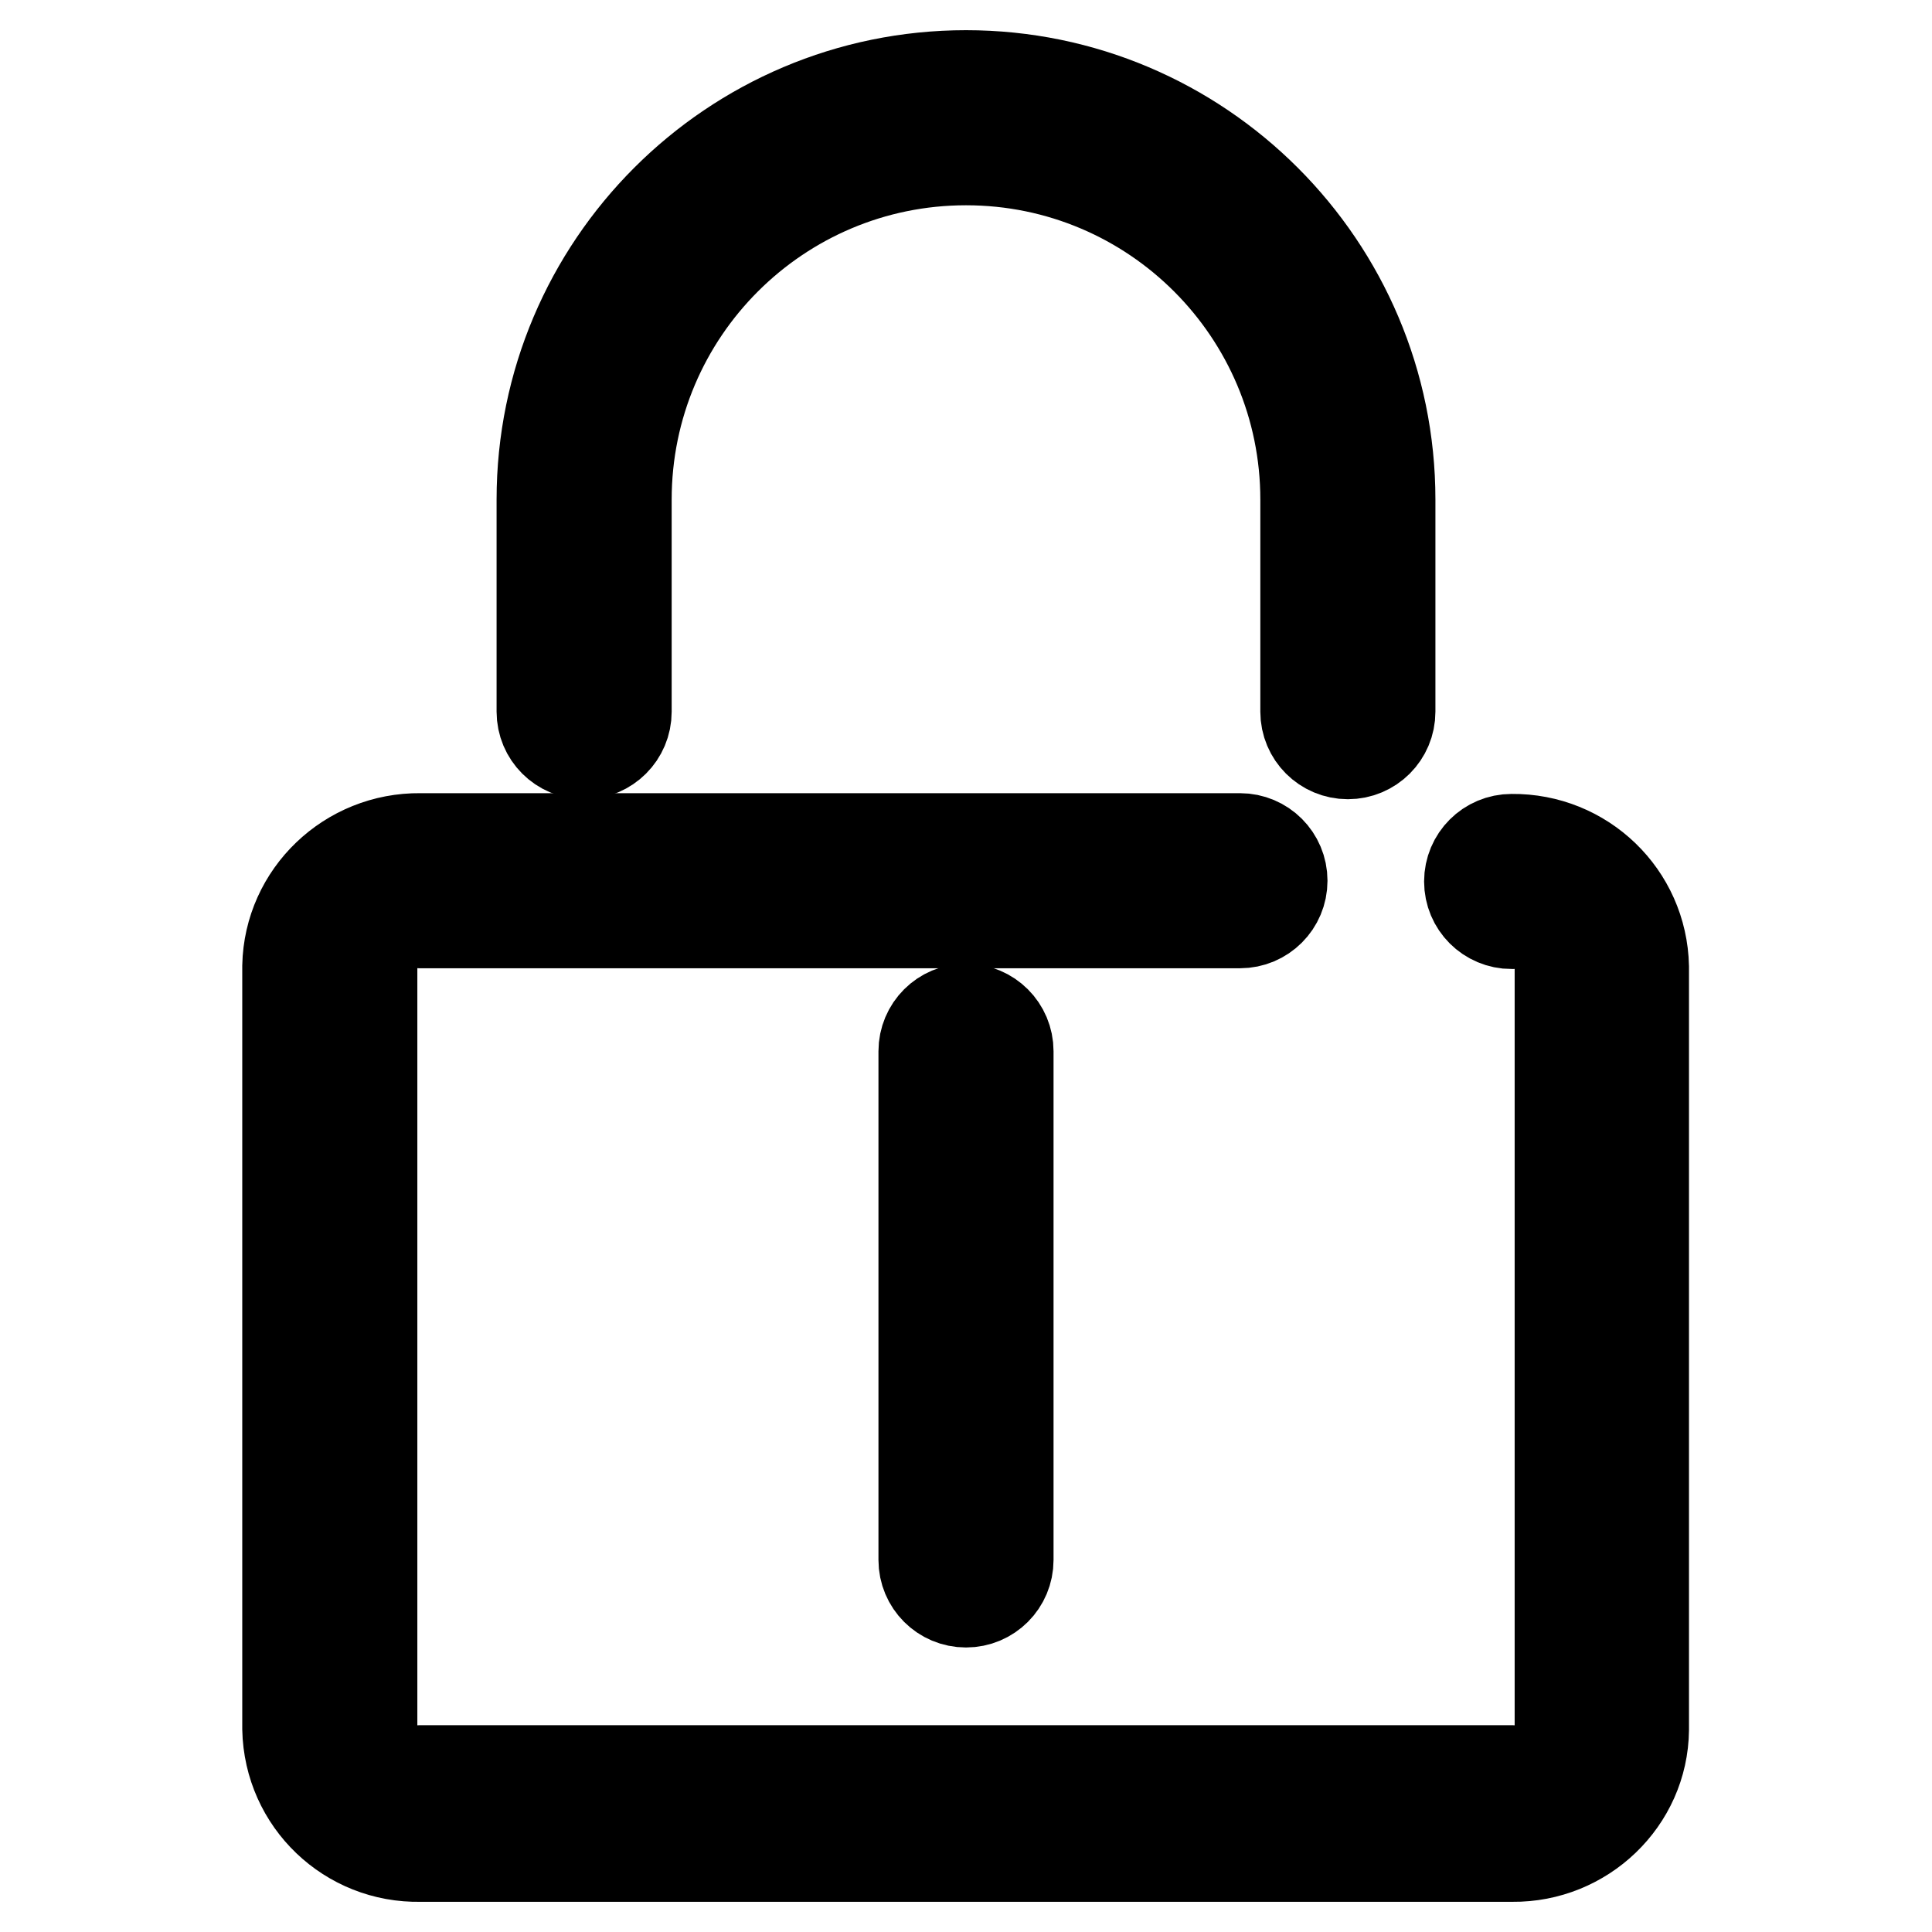
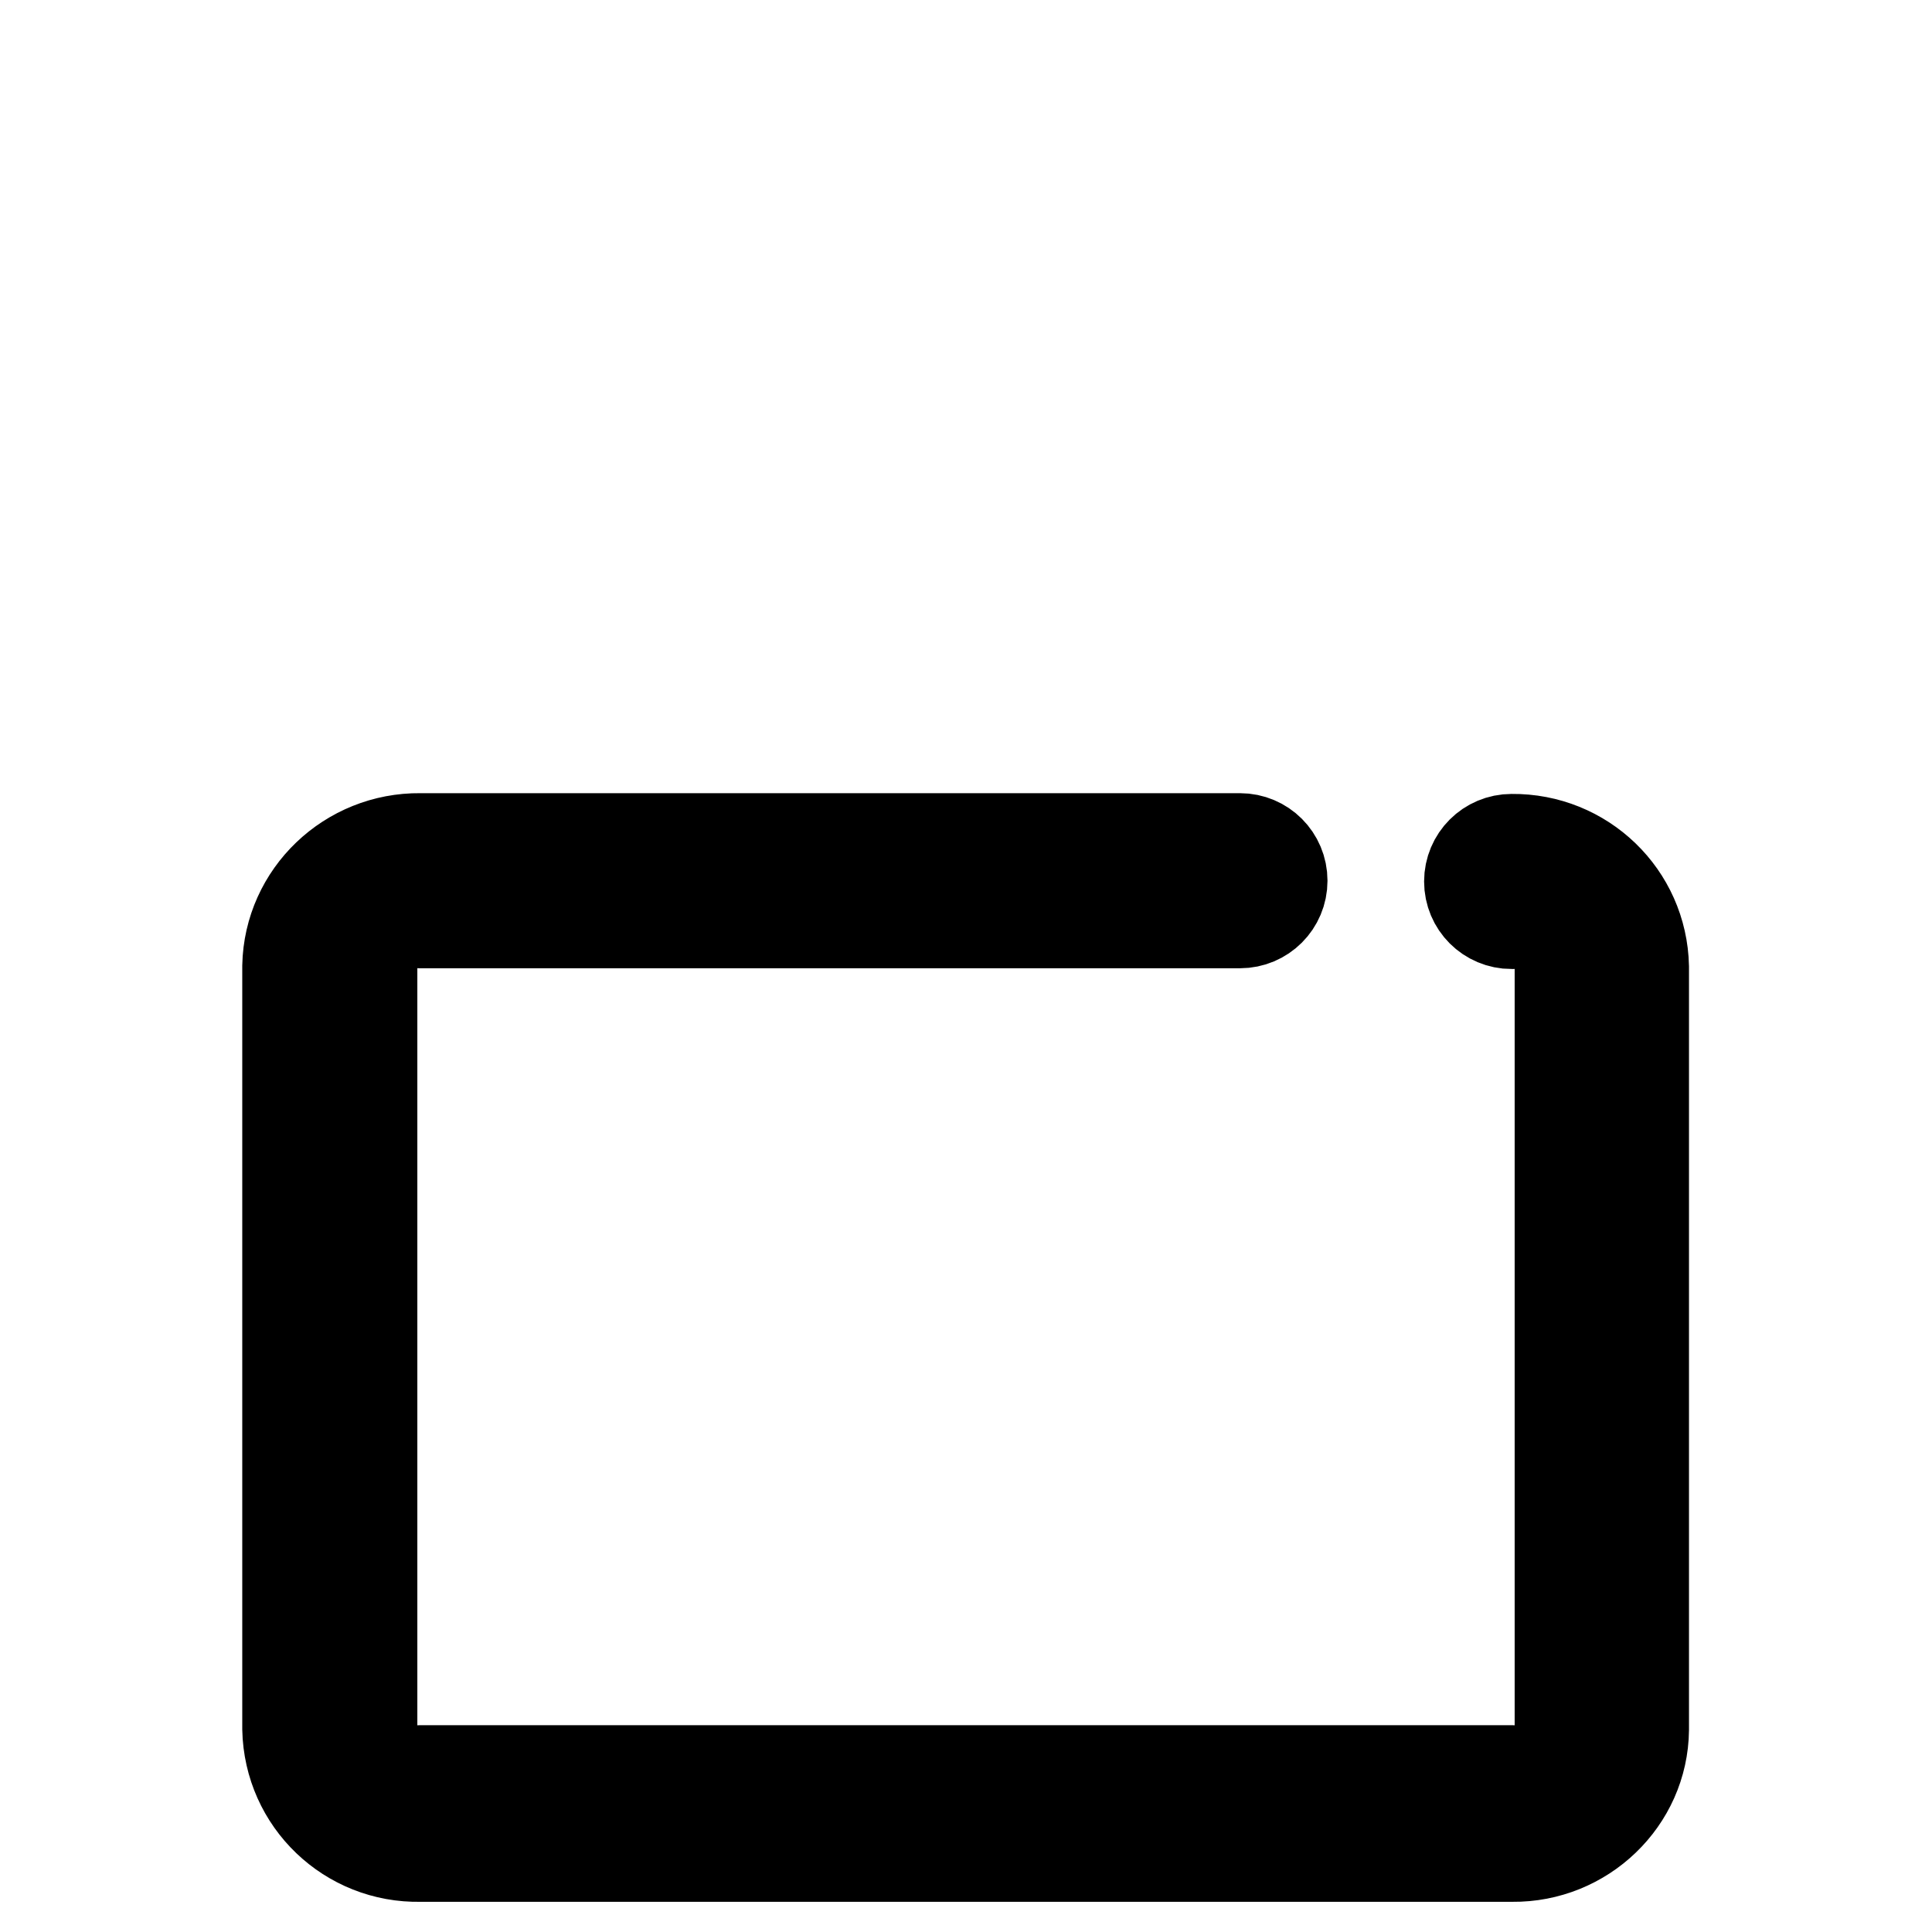
<svg xmlns="http://www.w3.org/2000/svg" version="1.1" x="0px" y="0px" viewBox="0 0 256 256" enable-background="new 0 0 256 256" xml:space="preserve">
  <g>
    <path stroke-width="12" fill-opacity="0" stroke="#000000" d="M200.4,246H55.7c-9.5,0.2-17.4-7.3-17.6-16.9V128c0.2-9.5,8.1-17,17.6-16.9h108.6c3.1,0,5.6,2.5,5.6,5.6 c0,3.1-2.5,5.6-5.6,5.6H55.7c-3.3-0.2-6.2,2.3-6.4,5.6v101.1c0.2,3.3,3.1,5.8,6.4,5.6h144.6c3.3,0.2,6.2-2.3,6.4-5.6V128 c-0.2-3.3-3.1-5.8-6.4-5.6c-3.1,0-5.6-2.5-5.6-5.6c0-3.1,2.5-5.6,5.6-5.6c9.5-0.1,17.3,7.4,17.5,16.9v101.1 C217.7,238.6,209.8,246.1,200.4,246z" />
-     <path stroke-width="12" fill-opacity="0" stroke="#000000" d="M128,212.3c-3.1,0-5.6-2.5-5.6-5.6v-67.4c0-3.1,2.5-5.6,5.6-5.6c3.1,0,5.6,2.5,5.6,5.6v67.4 C133.6,209.8,131.1,212.3,128,212.3z M178.6,99.9c-3.1,0-5.6-2.5-5.6-5.6V66.2c0-24.8-20.1-45-45-45c-24.8,0-45,20.1-45,45v28.1 c0,3.1-2.5,5.6-5.6,5.6c-3.1,0-5.6-2.5-5.6-5.6V66.2C71.8,35.2,97,10,128,10c31,0,56.2,25.2,56.2,56.2v28.1 C184.2,97.4,181.7,99.9,178.6,99.9L178.6,99.9z" />
  </g>
</svg>